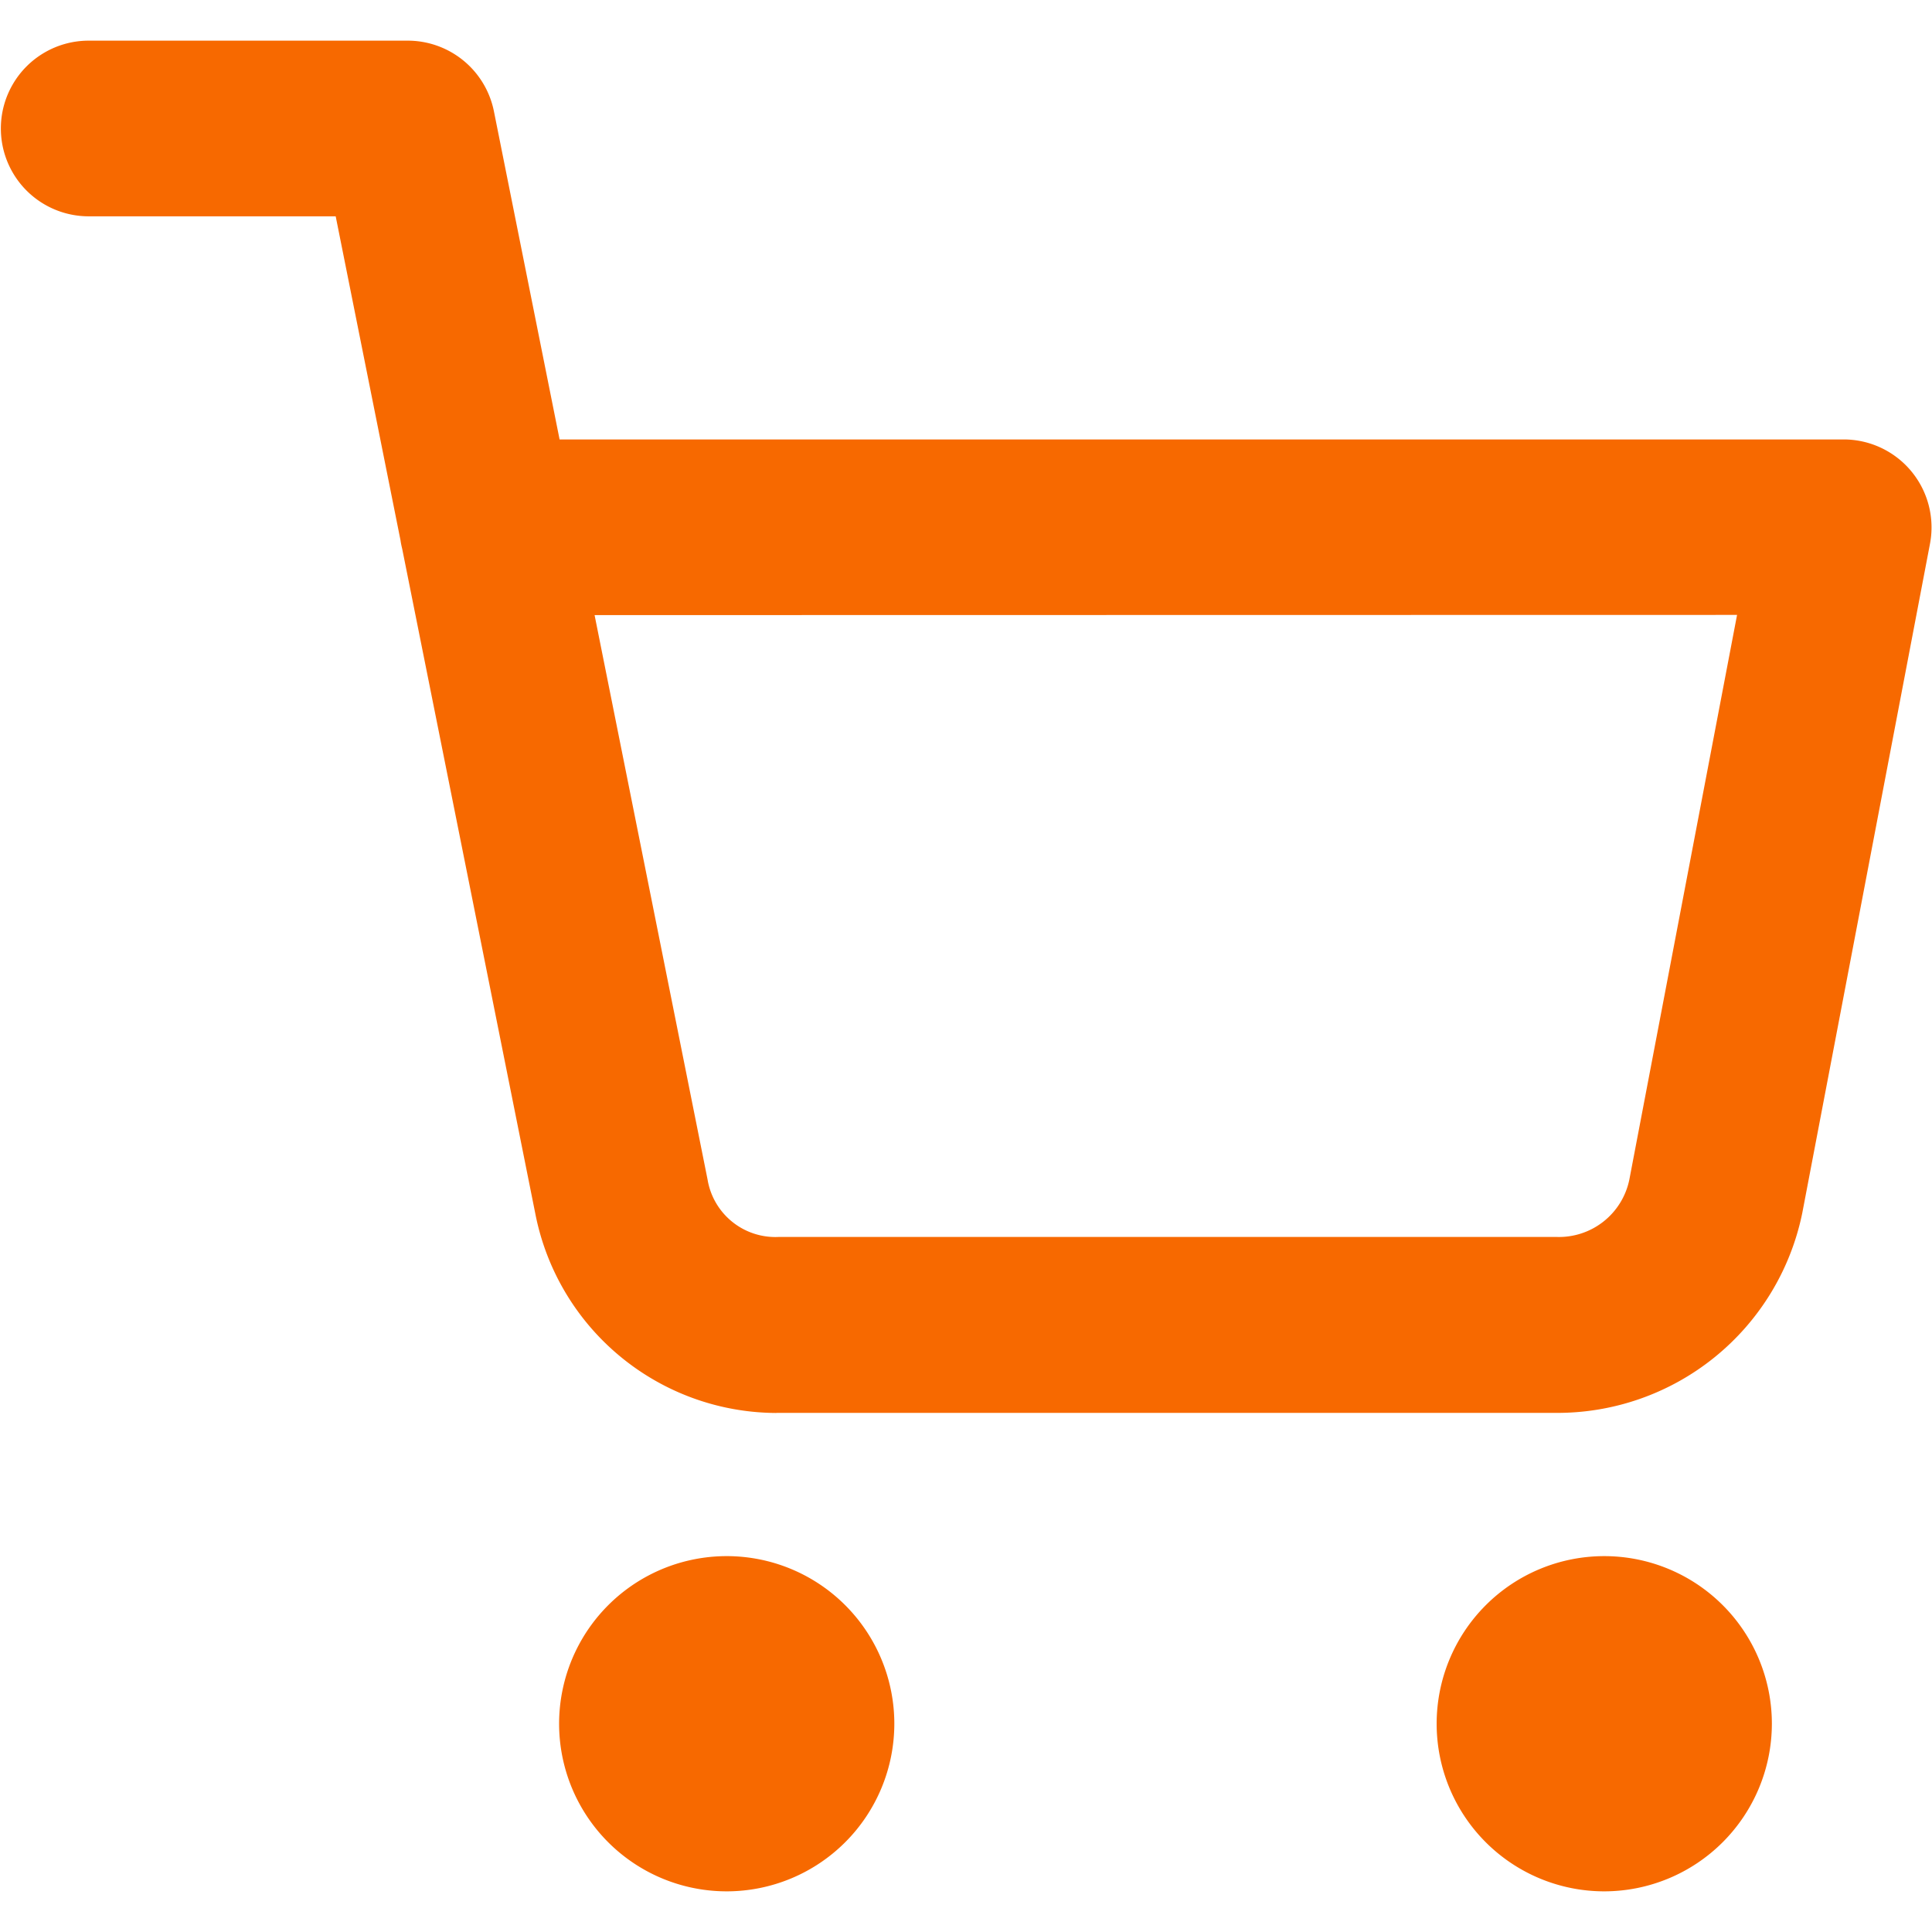
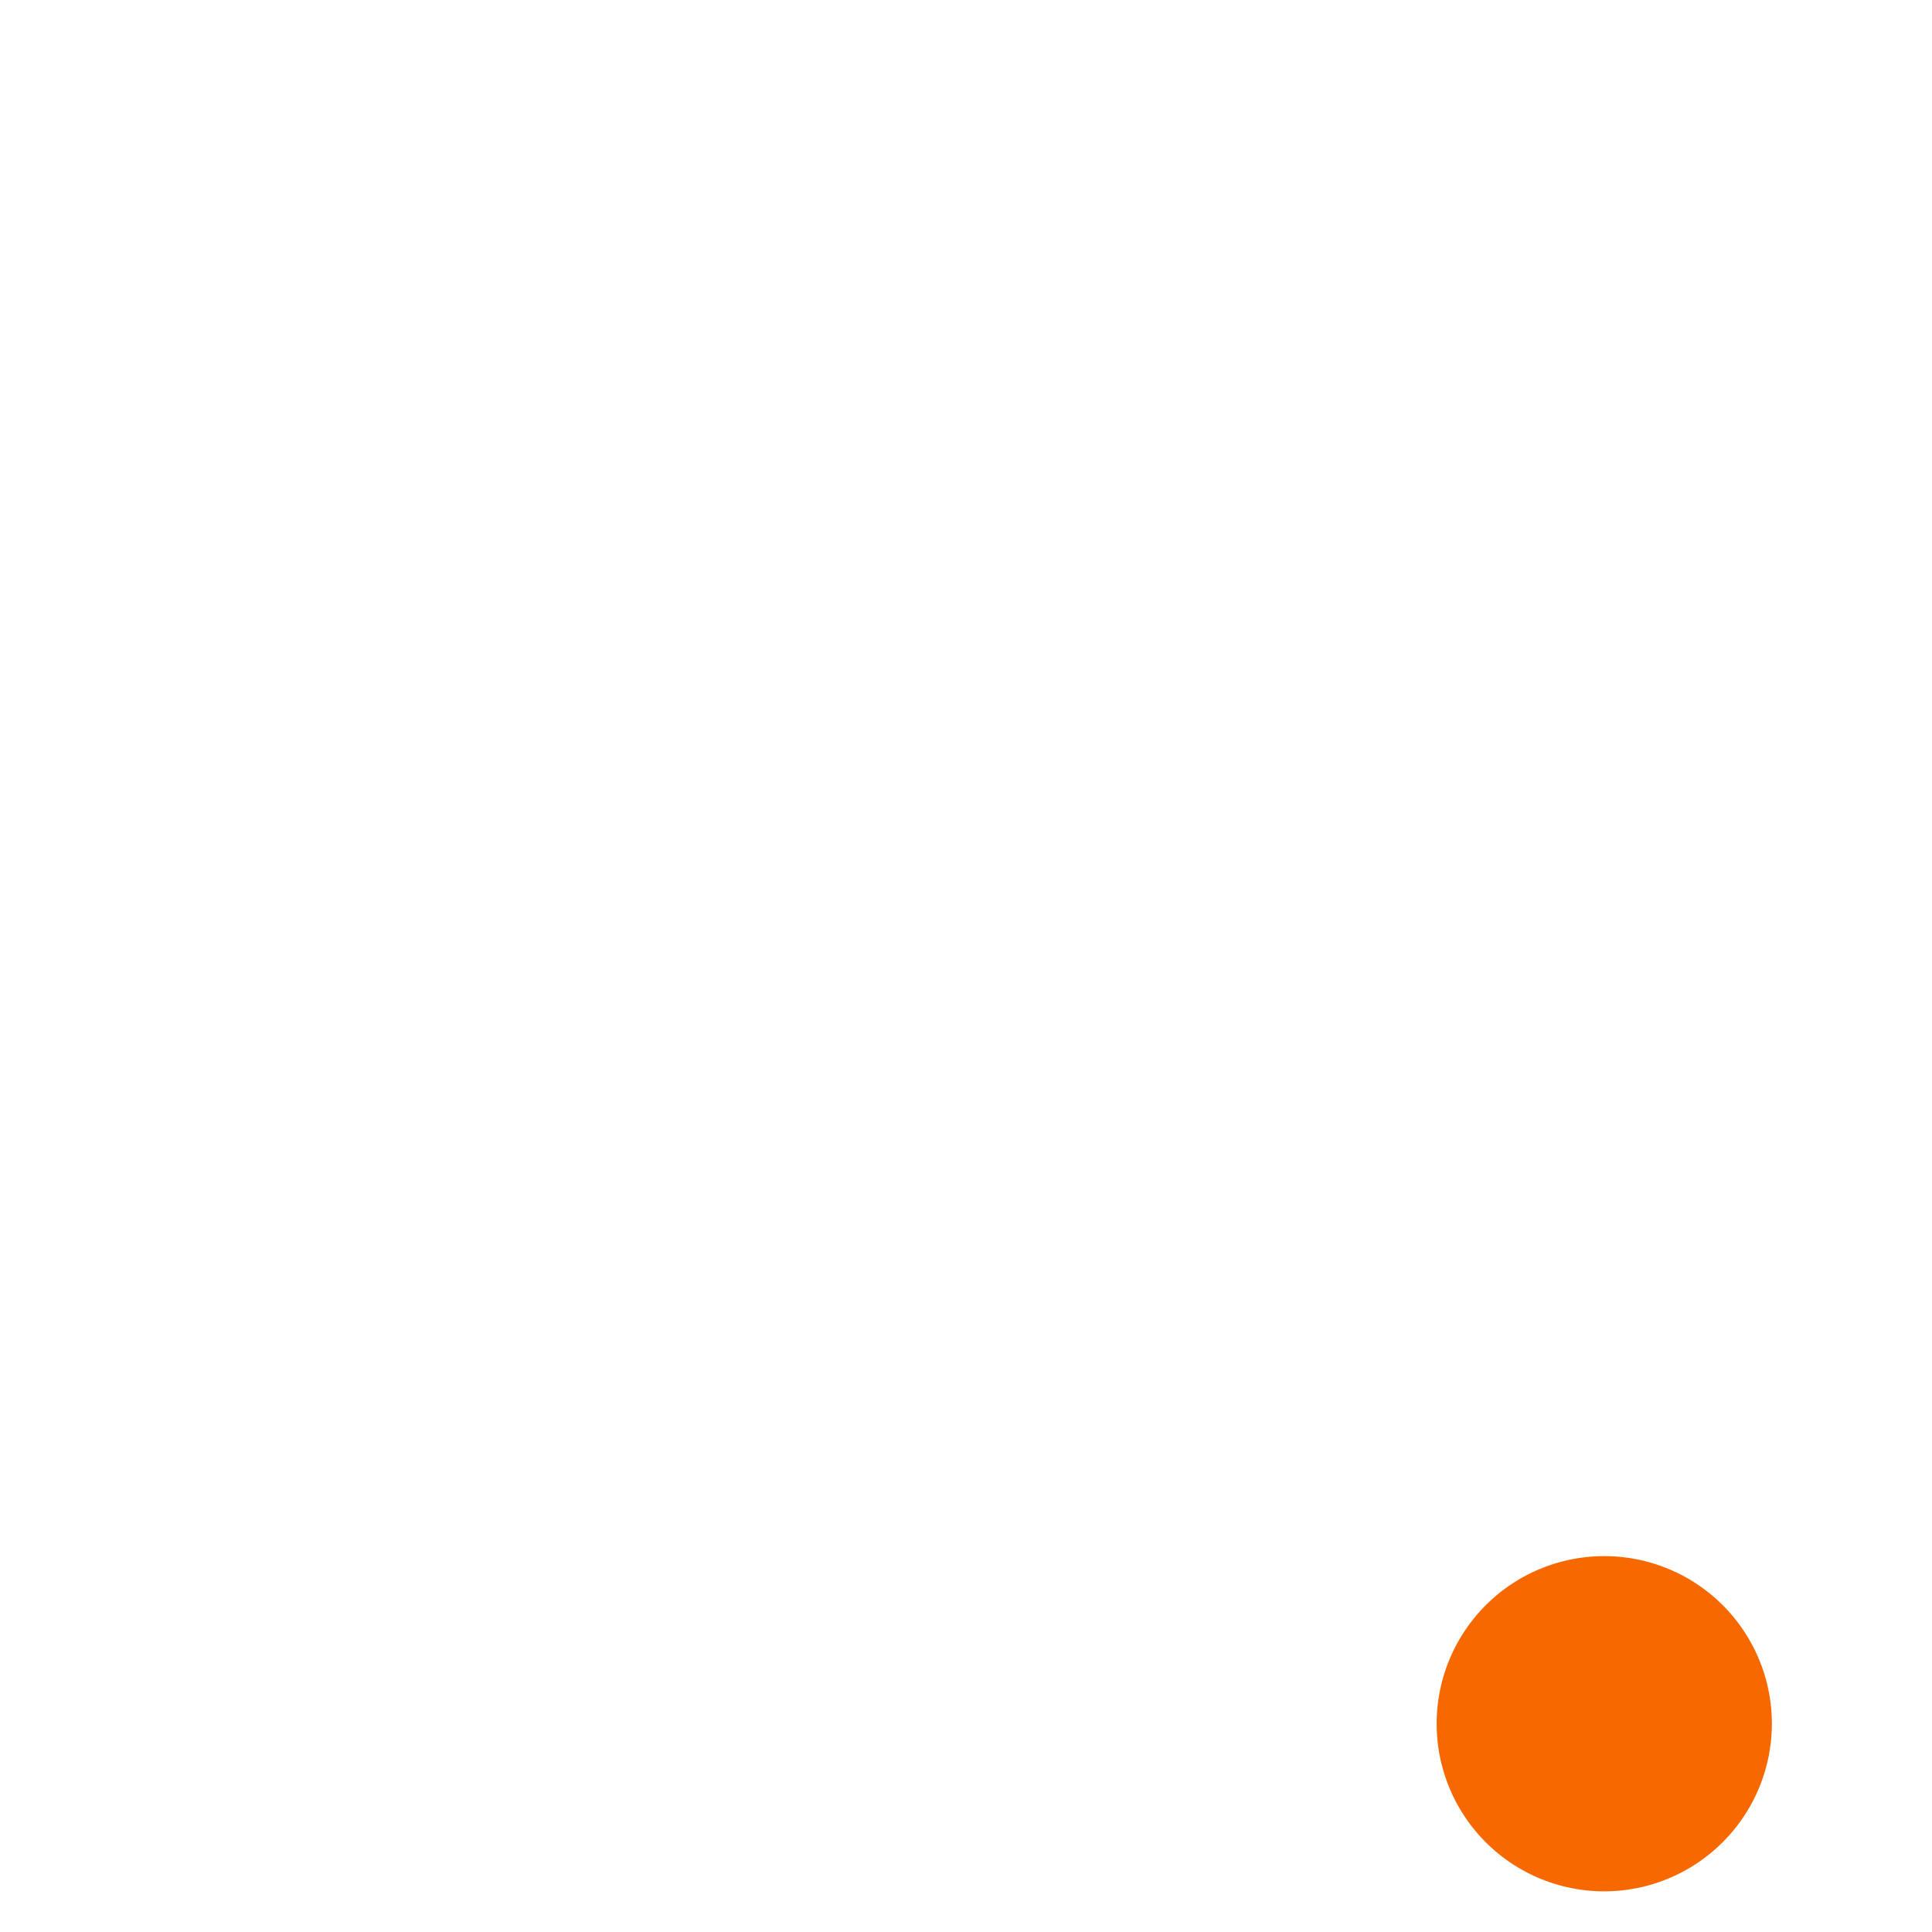
<svg xmlns="http://www.w3.org/2000/svg" width="20.149" height="20.149" viewBox="0 0 20.149 20.149">
  <defs>
    <style>.a{fill:none;}.b{fill:#f76900;}</style>
  </defs>
  <g transform="translate(-214.61 -100.744)">
    <rect class="a" width="20.149" height="20.149" transform="translate(214.61 100.744)" />
    <g transform="translate(214.618 101.168)">
      <g transform="translate(5.824 15.806)">
-         <path class="b" d="M222.726,121.96a1.748,1.748,0,1,1,1.747-1.748A1.749,1.749,0,0,1,222.726,121.96Z" transform="translate(-220.978 -118.465)" />
-       </g>
+         </g>
      <g transform="translate(14.975 15.806)">
        <path class="b" d="M232.717,121.96a1.748,1.748,0,1,1,1.748-1.748A1.75,1.75,0,0,1,232.717,121.96Z" transform="translate(-230.969 -118.465)" />
      </g>
-       <path class="b" d="M222.706,115.519a2.571,2.571,0,0,1-2.512-2.078l-1.388-6.932c-.007-.029-.014-.06-.018-.091l-.676-3.379h-2.576a.916.916,0,1,1,0-1.832h3.326a.917.917,0,0,1,.9.736l.685,3.423h13.392a.917.917,0,0,1,.9,1.088l-1.332,6.98a2.607,2.607,0,0,1-2.581,2.084h-8.117Zm-1.894-8.321,1.178,5.885a.717.717,0,0,0,.748.6h8.1a.749.749,0,0,0,.766-.6l1.123-5.887Z" transform="translate(-214.619 -101.207)" />
    </g>
  </g>
</svg>